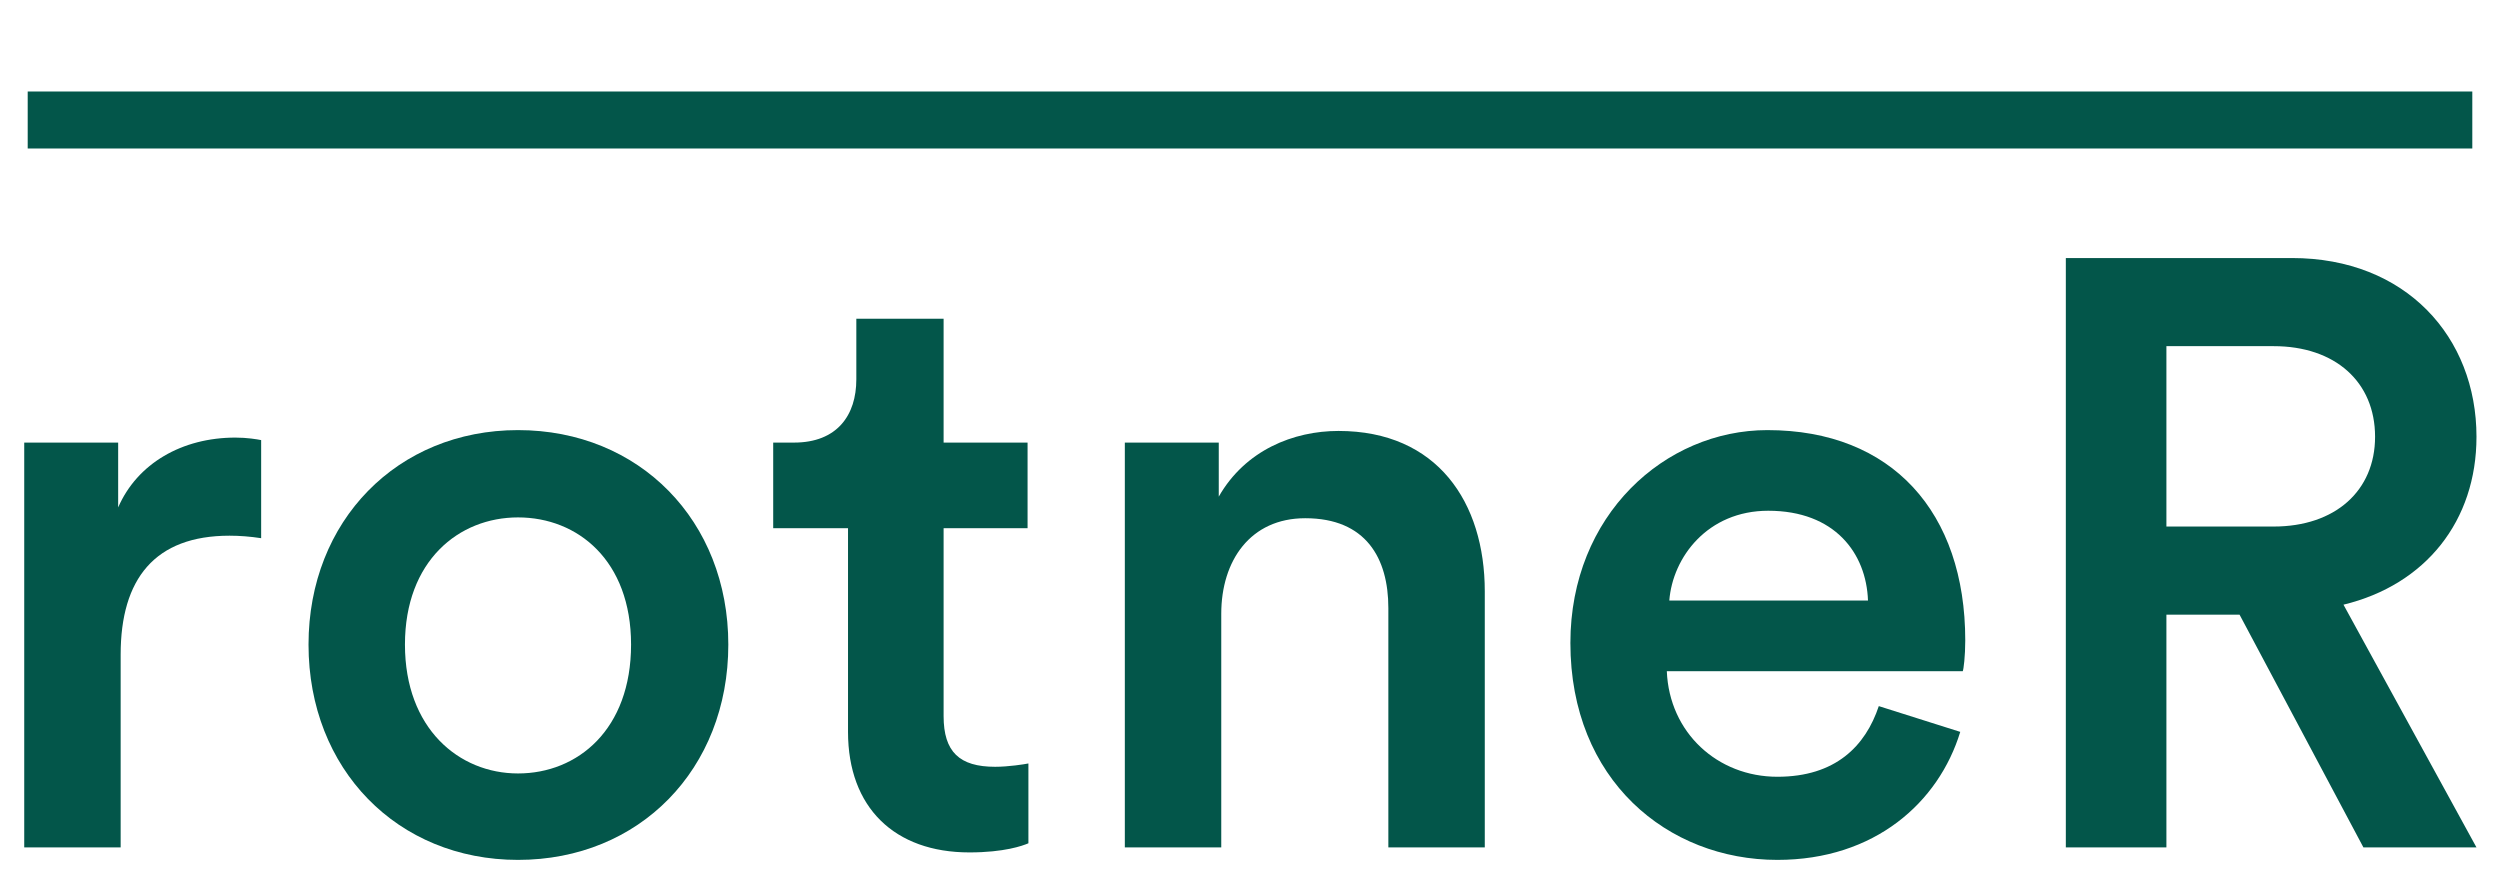
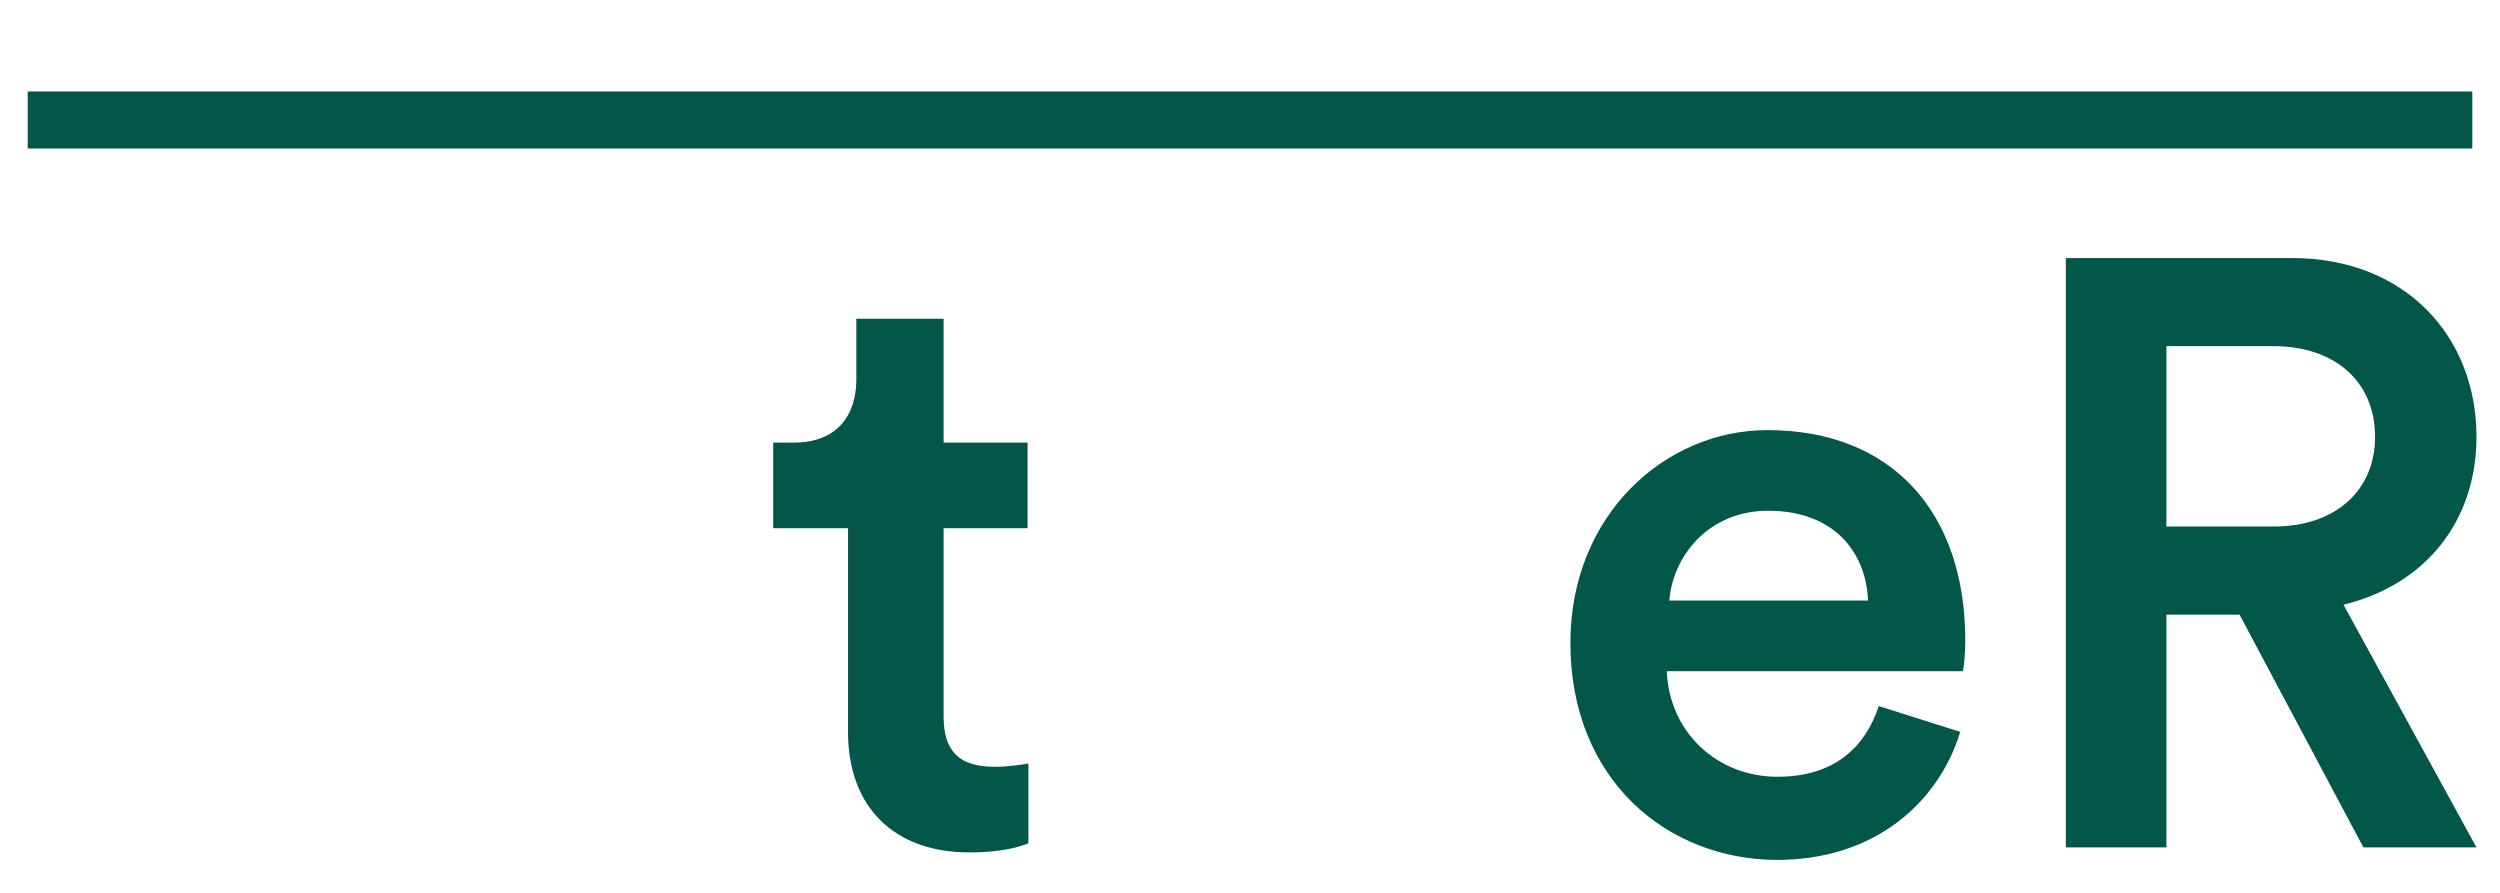
<svg xmlns="http://www.w3.org/2000/svg" width="700" zoomAndPan="magnify" viewBox="0 0 525 187.5" height="250" preserveAspectRatio="xMidYMid meet" version="1.0">
  <defs>
    <g />
    <clipPath id="d60fe900f2">
      <path d="M 0.699 19 L 524.301 19 L 524.301 32 L 0.699 32 Z M 0.699 19 " clip-rule="nonzero" />
    </clipPath>
  </defs>
  <g fill="#03564a" fill-opacity="1">
    <g transform="translate(-8.006, 177.96)">
      <g>
-         <path d="M 62.848 -85.539 C 61.973 -85.715 59.879 -86.066 57.434 -86.066 C 46.262 -86.066 36.836 -80.652 32.82 -71.398 L 32.82 -85.016 L 13.094 -85.016 L 13.094 0 L 33.344 0 L 33.344 -40.5 C 33.344 -56.387 40.5 -65.465 56.211 -65.465 C 58.309 -65.465 60.578 -65.289 62.848 -64.941 Z M 62.848 -85.539 " />
-       </g>
+         </g>
    </g>
  </g>
  <g fill="#03564a" fill-opacity="1">
    <g transform="translate(58.329, 177.96)">
      <g>
-         <path d="M 50.453 -15.535 C 38.059 -15.535 26.711 -24.965 26.711 -42.598 C 26.711 -60.227 38.059 -69.305 50.453 -69.305 C 63.02 -69.305 74.195 -60.227 74.195 -42.598 C 74.195 -24.789 63.02 -15.535 50.453 -15.535 Z M 50.453 -87.637 C 25.137 -87.637 6.461 -68.605 6.461 -42.598 C 6.461 -16.41 25.137 2.617 50.453 2.617 C 75.938 2.617 94.617 -16.41 94.617 -42.598 C 94.617 -68.605 75.938 -87.637 50.453 -87.637 Z M 50.453 -87.637 " />
-       </g>
+         </g>
    </g>
  </g>
  <g fill="#03564a" fill-opacity="1">
    <g transform="translate(159.403, 177.96)">
      <g>
        <path d="M 38.754 -111.027 L 20.426 -111.027 L 20.426 -98.285 C 20.426 -90.777 16.41 -85.016 7.332 -85.016 L 2.969 -85.016 L 2.969 -67.035 L 18.68 -67.035 L 18.68 -24.266 C 18.68 -8.379 28.457 1.047 44.168 1.047 C 51.5 1.047 55.34 -0.348 56.562 -0.871 L 56.562 -17.633 C 55.688 -17.457 52.371 -16.934 49.578 -16.934 C 42.07 -16.934 38.754 -20.074 38.754 -27.582 L 38.754 -67.035 L 56.387 -67.035 L 56.387 -85.016 L 38.754 -85.016 Z M 38.754 -111.027 " />
      </g>
    </g>
  </g>
  <g fill="#03564a" fill-opacity="1">
    <g transform="translate(223.12, 177.96)">
      <g>
-         <path d="M 33.344 -49.055 C 33.344 -60.227 39.453 -69.133 50.977 -69.133 C 63.719 -69.133 68.434 -60.75 68.434 -50.277 L 68.434 0 L 88.684 0 L 88.684 -53.77 C 88.684 -72.449 78.73 -87.461 57.957 -87.461 C 48.531 -87.461 38.406 -83.445 32.82 -73.668 L 32.82 -85.016 L 13.094 -85.016 L 13.094 0 L 33.344 0 Z M 33.344 -49.055 " />
-       </g>
+         </g>
    </g>
  </g>
  <g fill="#03564a" fill-opacity="1">
    <g transform="translate(323.321, 177.96)">
      <g>
        <path d="M 27.234 -51.848 C 27.934 -60.926 35.266 -70.703 48.008 -70.703 C 61.973 -70.703 68.605 -61.801 68.957 -51.848 Z M 71.227 -29.676 C 68.434 -21.297 62.148 -14.84 49.93 -14.84 C 37.359 -14.84 27.234 -24.09 26.711 -37.008 L 88.859 -37.008 C 89.031 -37.359 89.383 -40.152 89.383 -43.469 C 89.383 -70.352 74.02 -87.637 47.832 -87.637 C 26.359 -87.637 6.461 -69.828 6.461 -42.945 C 6.461 -14.141 26.883 2.617 49.93 2.617 C 70.352 2.617 83.797 -9.426 88.332 -24.266 Z M 71.227 -29.676 " />
      </g>
    </g>
  </g>
  <g fill="#03564a" fill-opacity="1">
    <g transform="translate(418.984, 177.96)">
      <g>
        <path d="M 77.336 0 L 101.078 0 L 73.145 -50.977 C 90.43 -55.164 101.078 -68.605 101.078 -86.238 C 101.078 -107.188 86.238 -123.773 62.324 -123.773 L 14.84 -123.773 L 14.84 0 L 35.961 0 L 35.961 -48.879 L 51.324 -48.879 Z M 35.961 -67.387 L 35.961 -105.266 L 58.48 -105.266 C 71.398 -105.266 79.781 -97.762 79.781 -86.238 C 79.781 -74.891 71.398 -67.387 58.48 -67.387 Z M 35.961 -67.387 " />
      </g>
    </g>
  </g>
  <g clip-path="url(#d60fe900f2)">
    <path stroke-linecap="butt" transform="matrix(0.748, 0, 0, 0.748, 5.815, 19.215)" fill="none" stroke-linejoin="miter" d="M 0.002 8.001 L 686.322 8.001 " stroke="#03564a" stroke-width="16" stroke-opacity="1" stroke-miterlimit="4" />
  </g>
</svg>